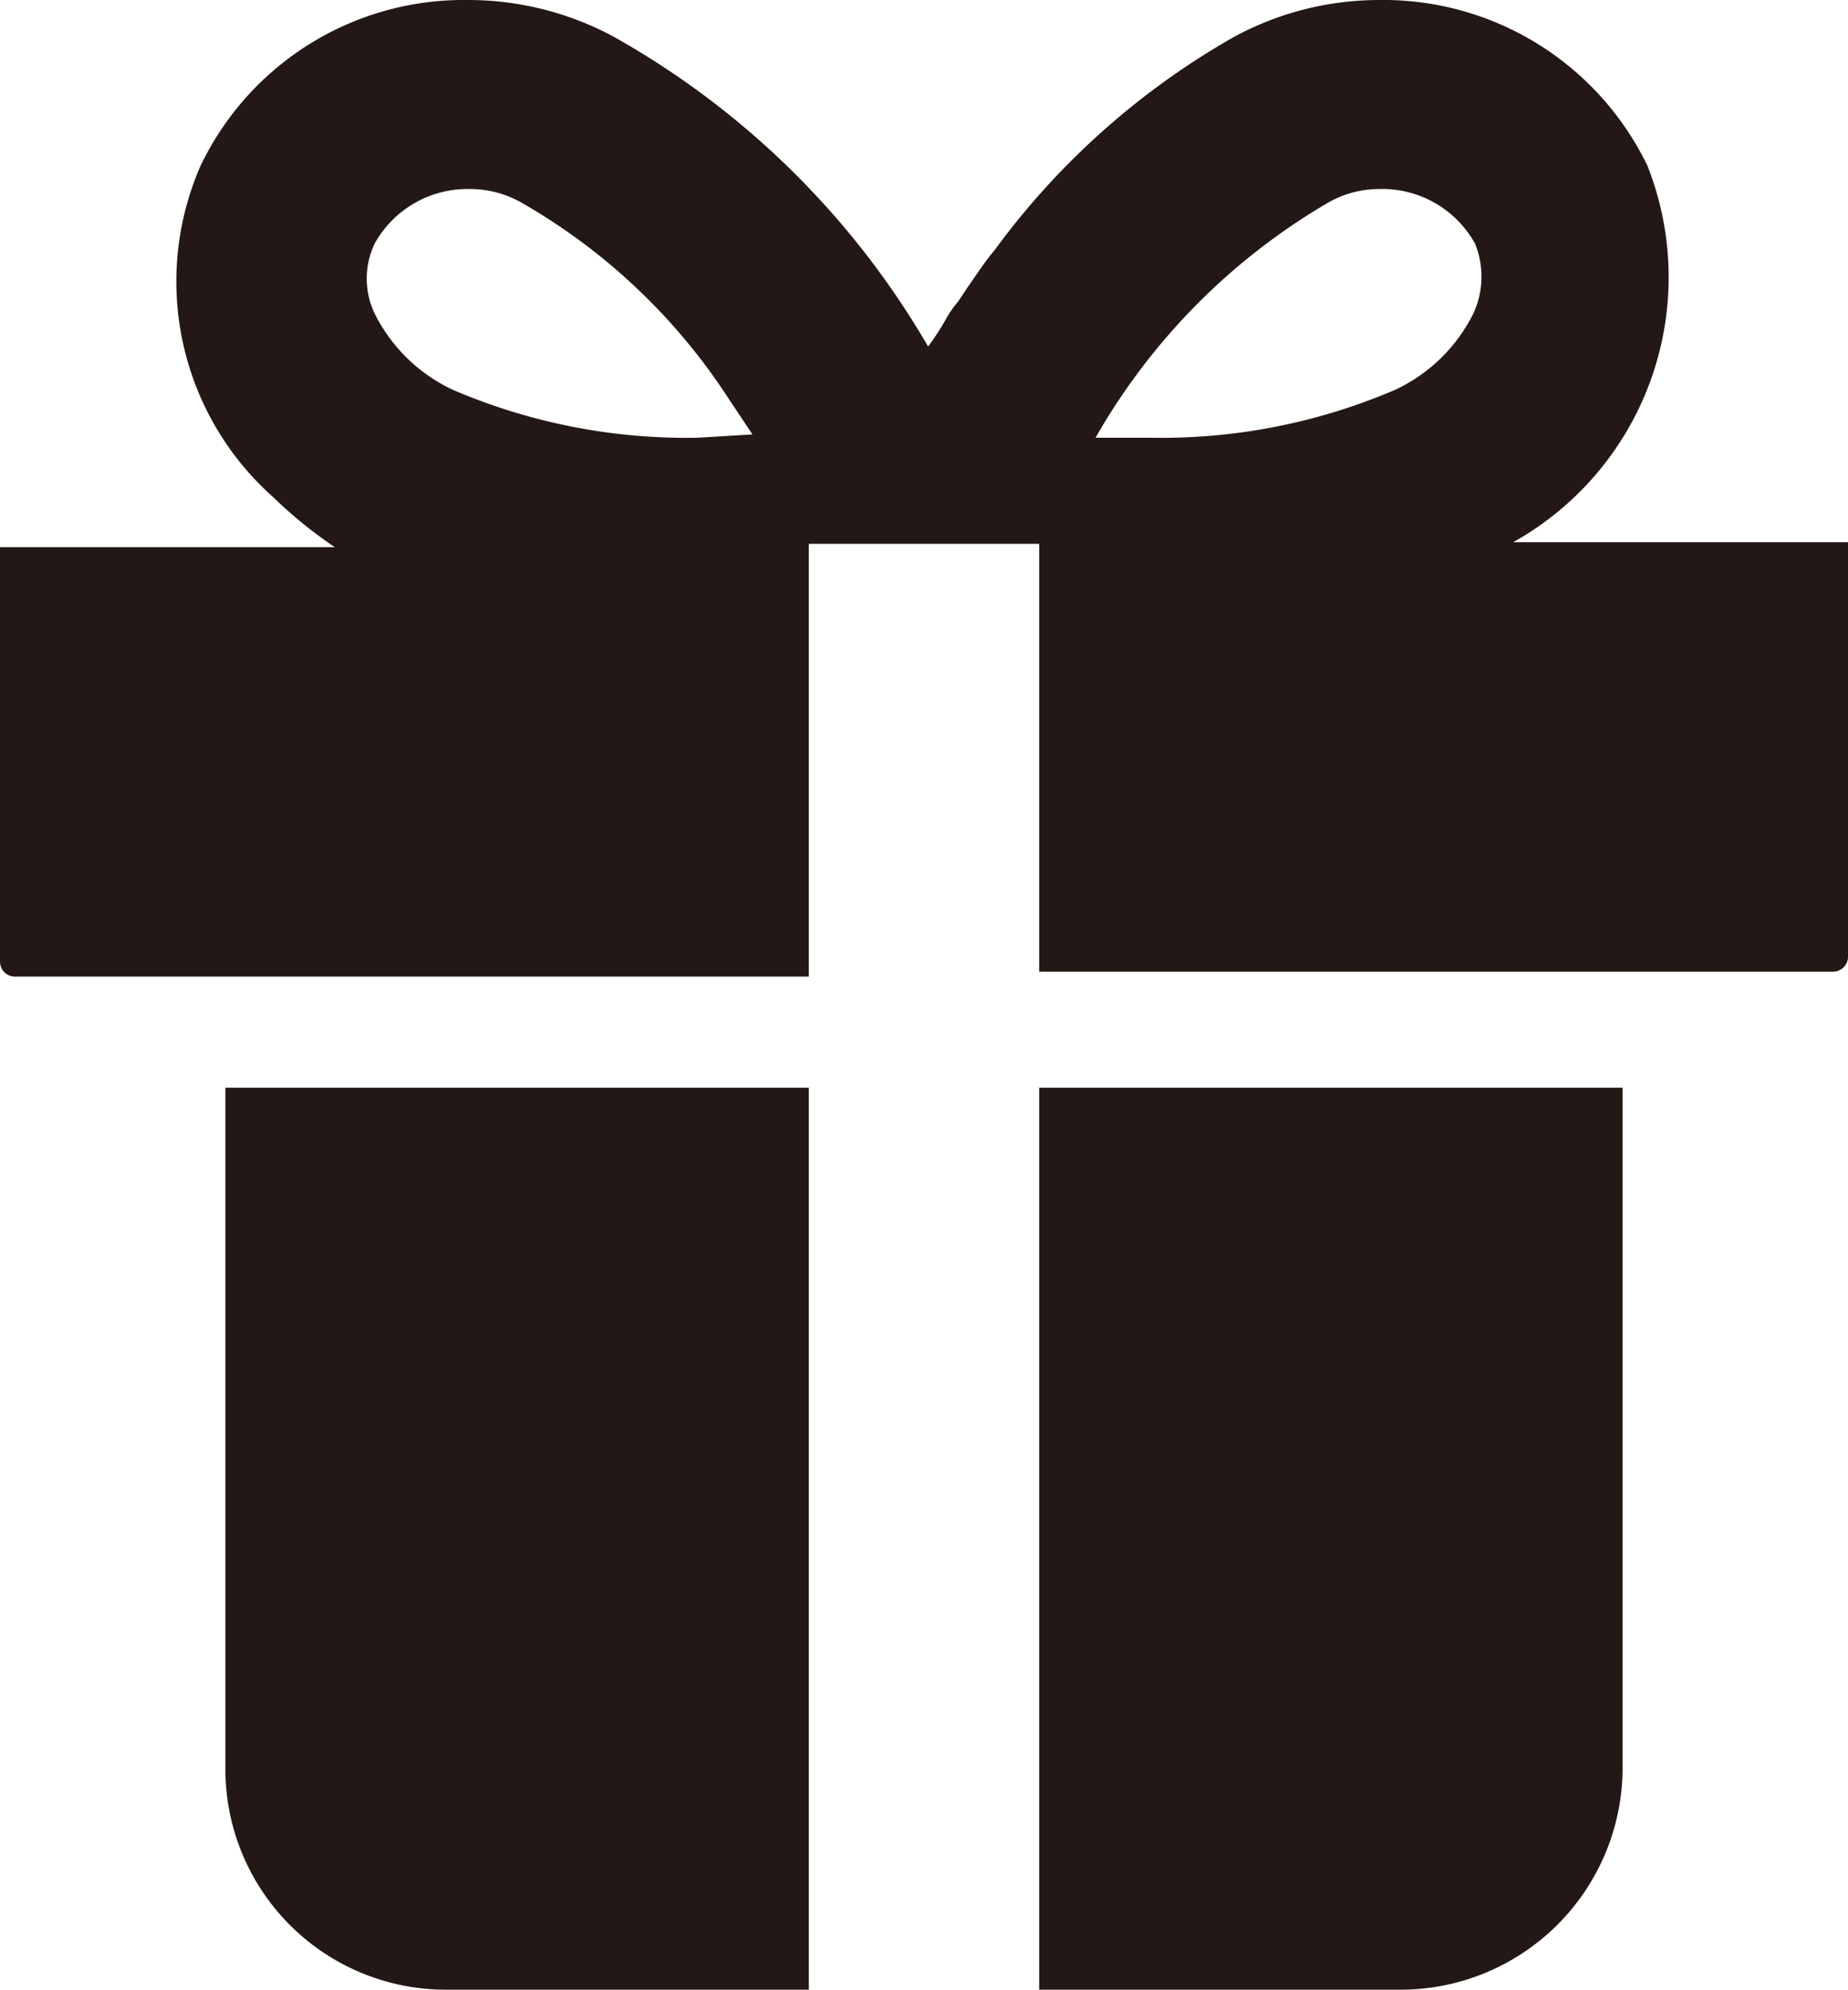
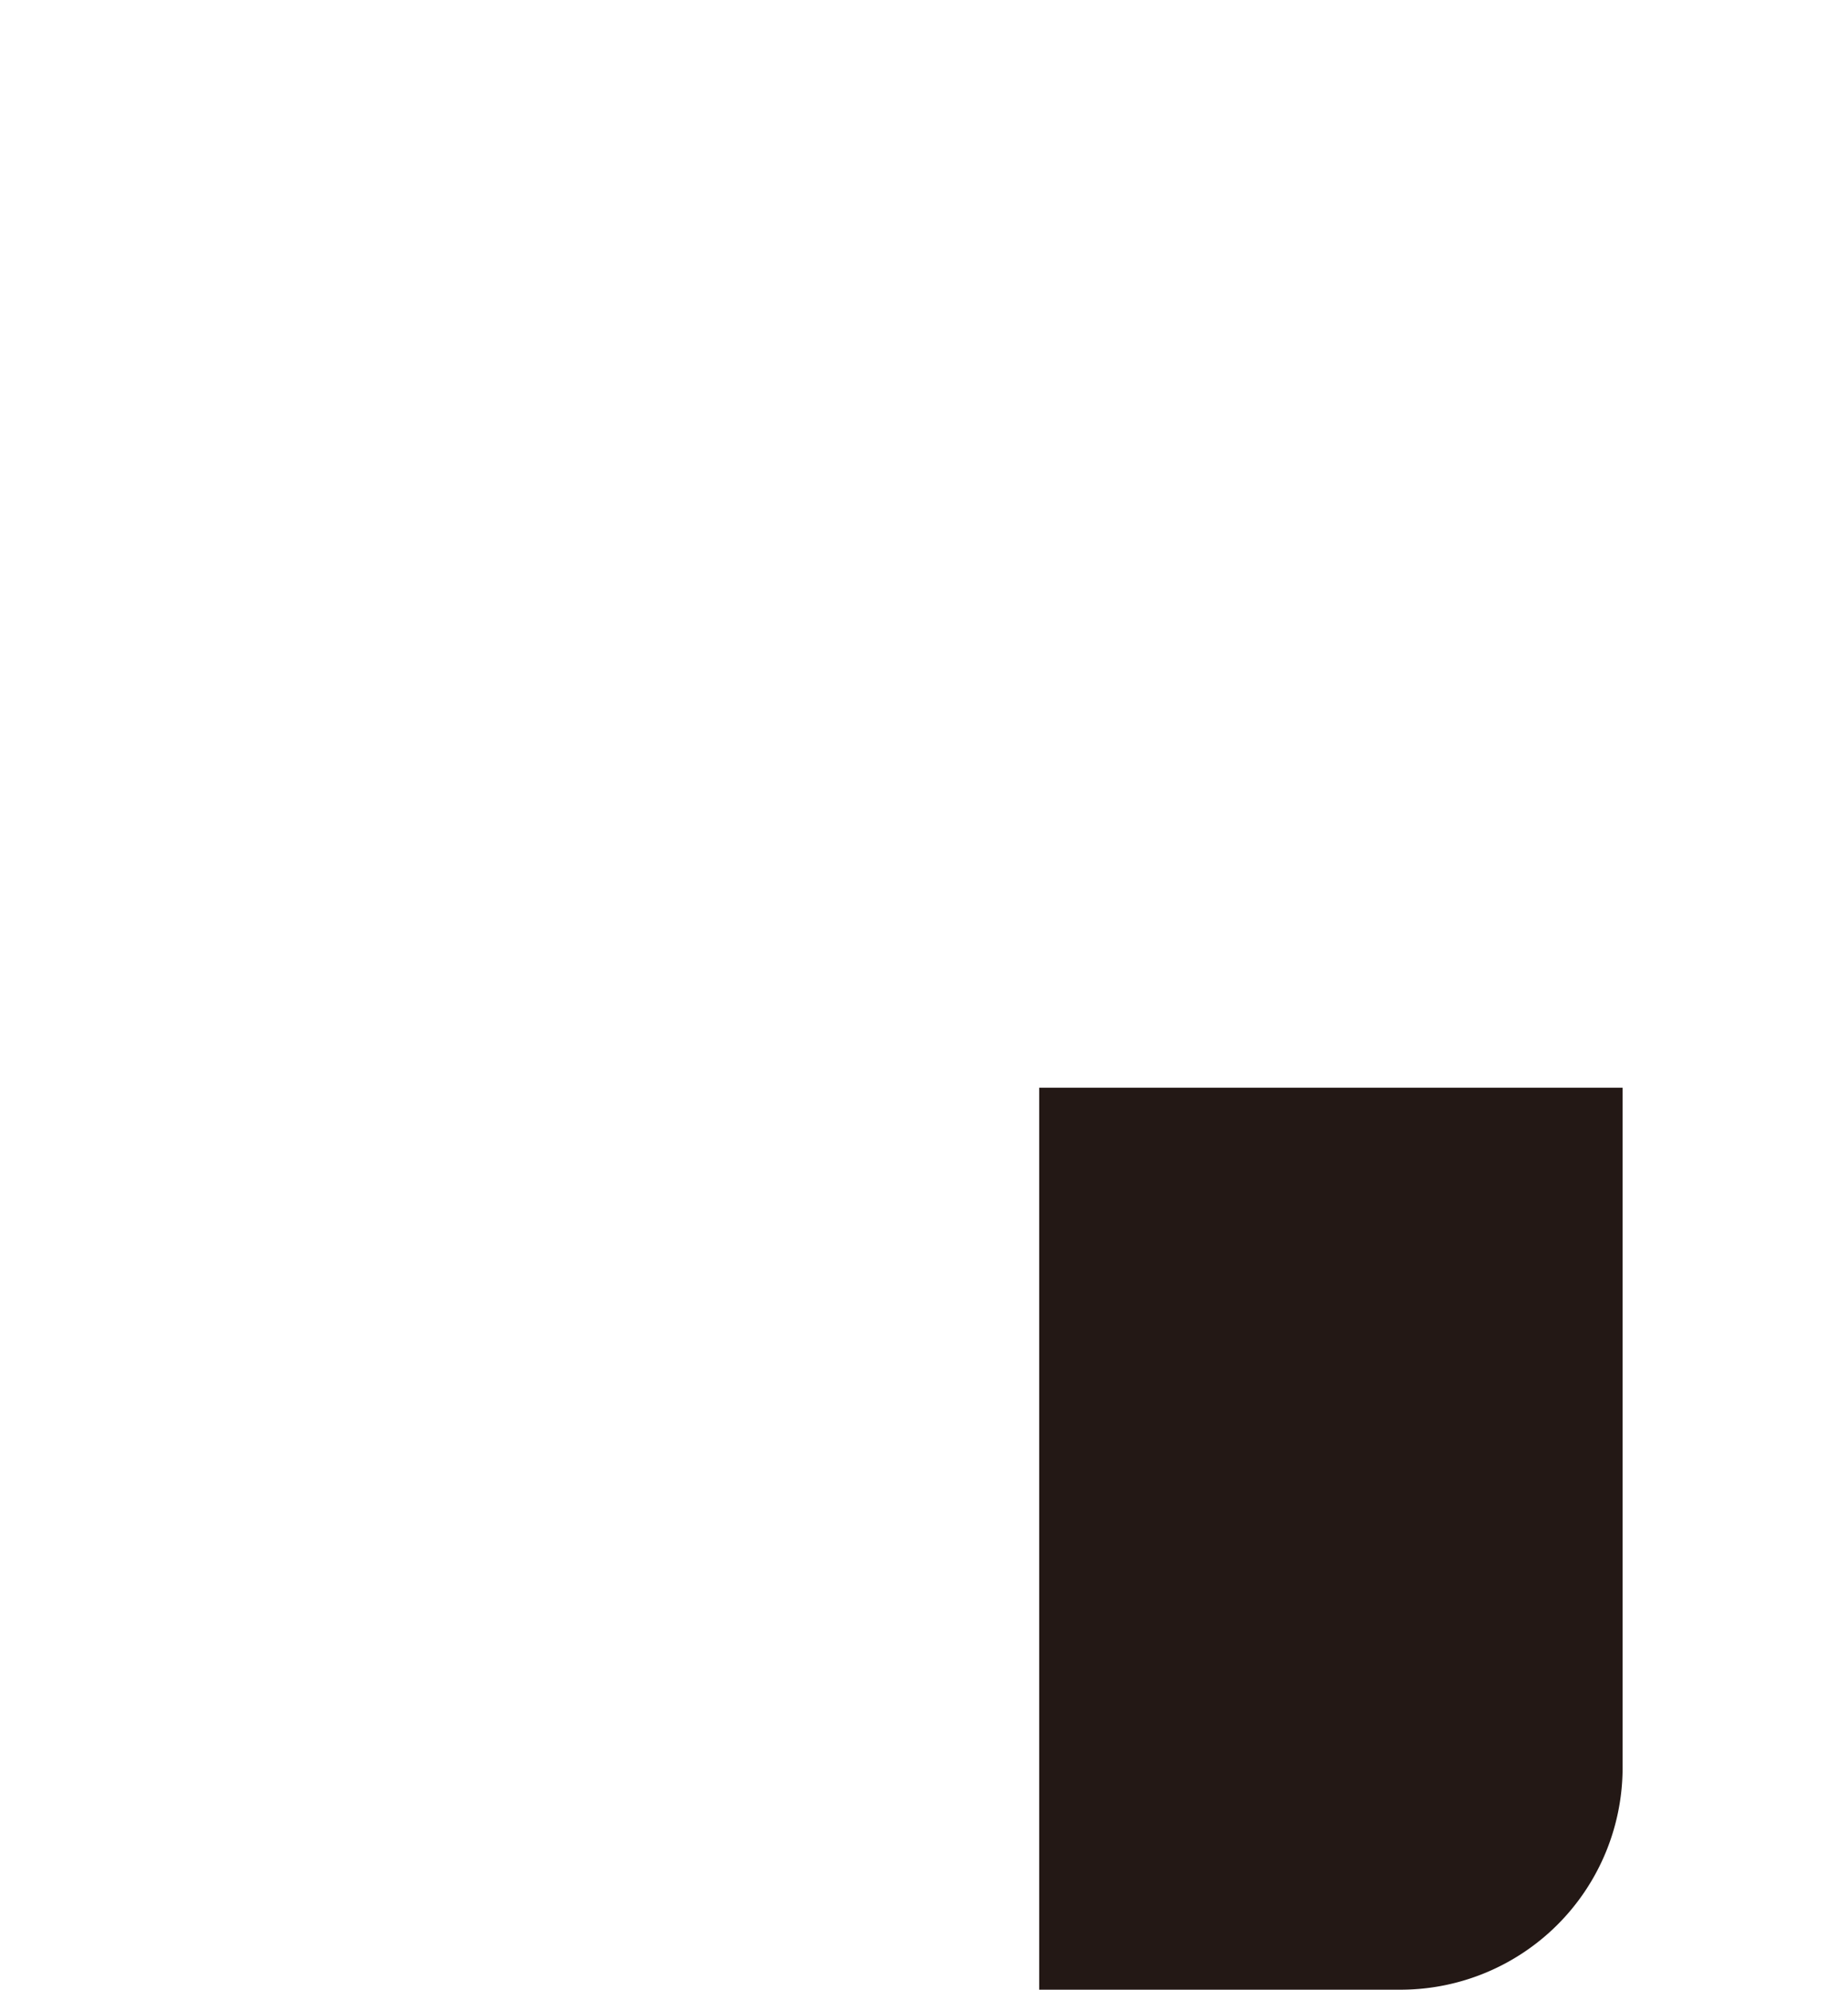
<svg xmlns="http://www.w3.org/2000/svg" viewBox="0 0 11.15 12" width="11.15" height="12">
  <defs>
    <style>.cls-1{fill:#231815;}</style>
  </defs>
  <g id="レイヤー_2" data-name="レイヤー 2">
    <g id="トップ_pc">
-       <path class="cls-1" d="M10.05,3.27H9.13A1.83,1.83,0,0,0,9.94,1,1.77,1.77,0,0,0,8.32,0a1.84,1.84,0,0,0-.87.22A4.61,4.61,0,0,0,6,1.51l0,0c-.06.07-.11.15-.16.22l-.06.09a.61.61,0,0,0-.07.1,1.63,1.63,0,0,1-.11.17A5.05,5.05,0,0,0,3.7.22,1.85,1.85,0,0,0,2.82,0,1.76,1.76,0,0,0,1.21,1a1.74,1.74,0,0,0,.44,2,2.69,2.69,0,0,0,.37.3H0v2.5a.09.09,0,0,0,.09.09H4.88V3.28H6.27V5.86h4.79a.09.09,0,0,0,.09-.09V3.27ZM4.21,2.64a3.58,3.58,0,0,1-1.48-.29,1,1,0,0,1-.47-.46.49.49,0,0,1,0-.42.64.64,0,0,1,.57-.33.63.63,0,0,1,.33.09A3.65,3.65,0,0,1,4.4,2.41l.14.21Zm4.68-.75a1,1,0,0,1-.47.46,3.58,3.58,0,0,1-1.48.29H6.61A3.85,3.85,0,0,1,8,1.23a.62.62,0,0,1,.32-.09.64.64,0,0,1,.58.33A.53.53,0,0,1,8.89,1.89Z" />
-       <path class="cls-1" d="M1.36,10.67A1.33,1.33,0,0,0,2.69,12H4.88V6.56H1.36Z" />
      <path class="cls-1" d="M6.27,12H8.46a1.34,1.34,0,0,0,1.33-1.33V6.56H6.27V12Z" />
    </g>
  </g>
</svg>